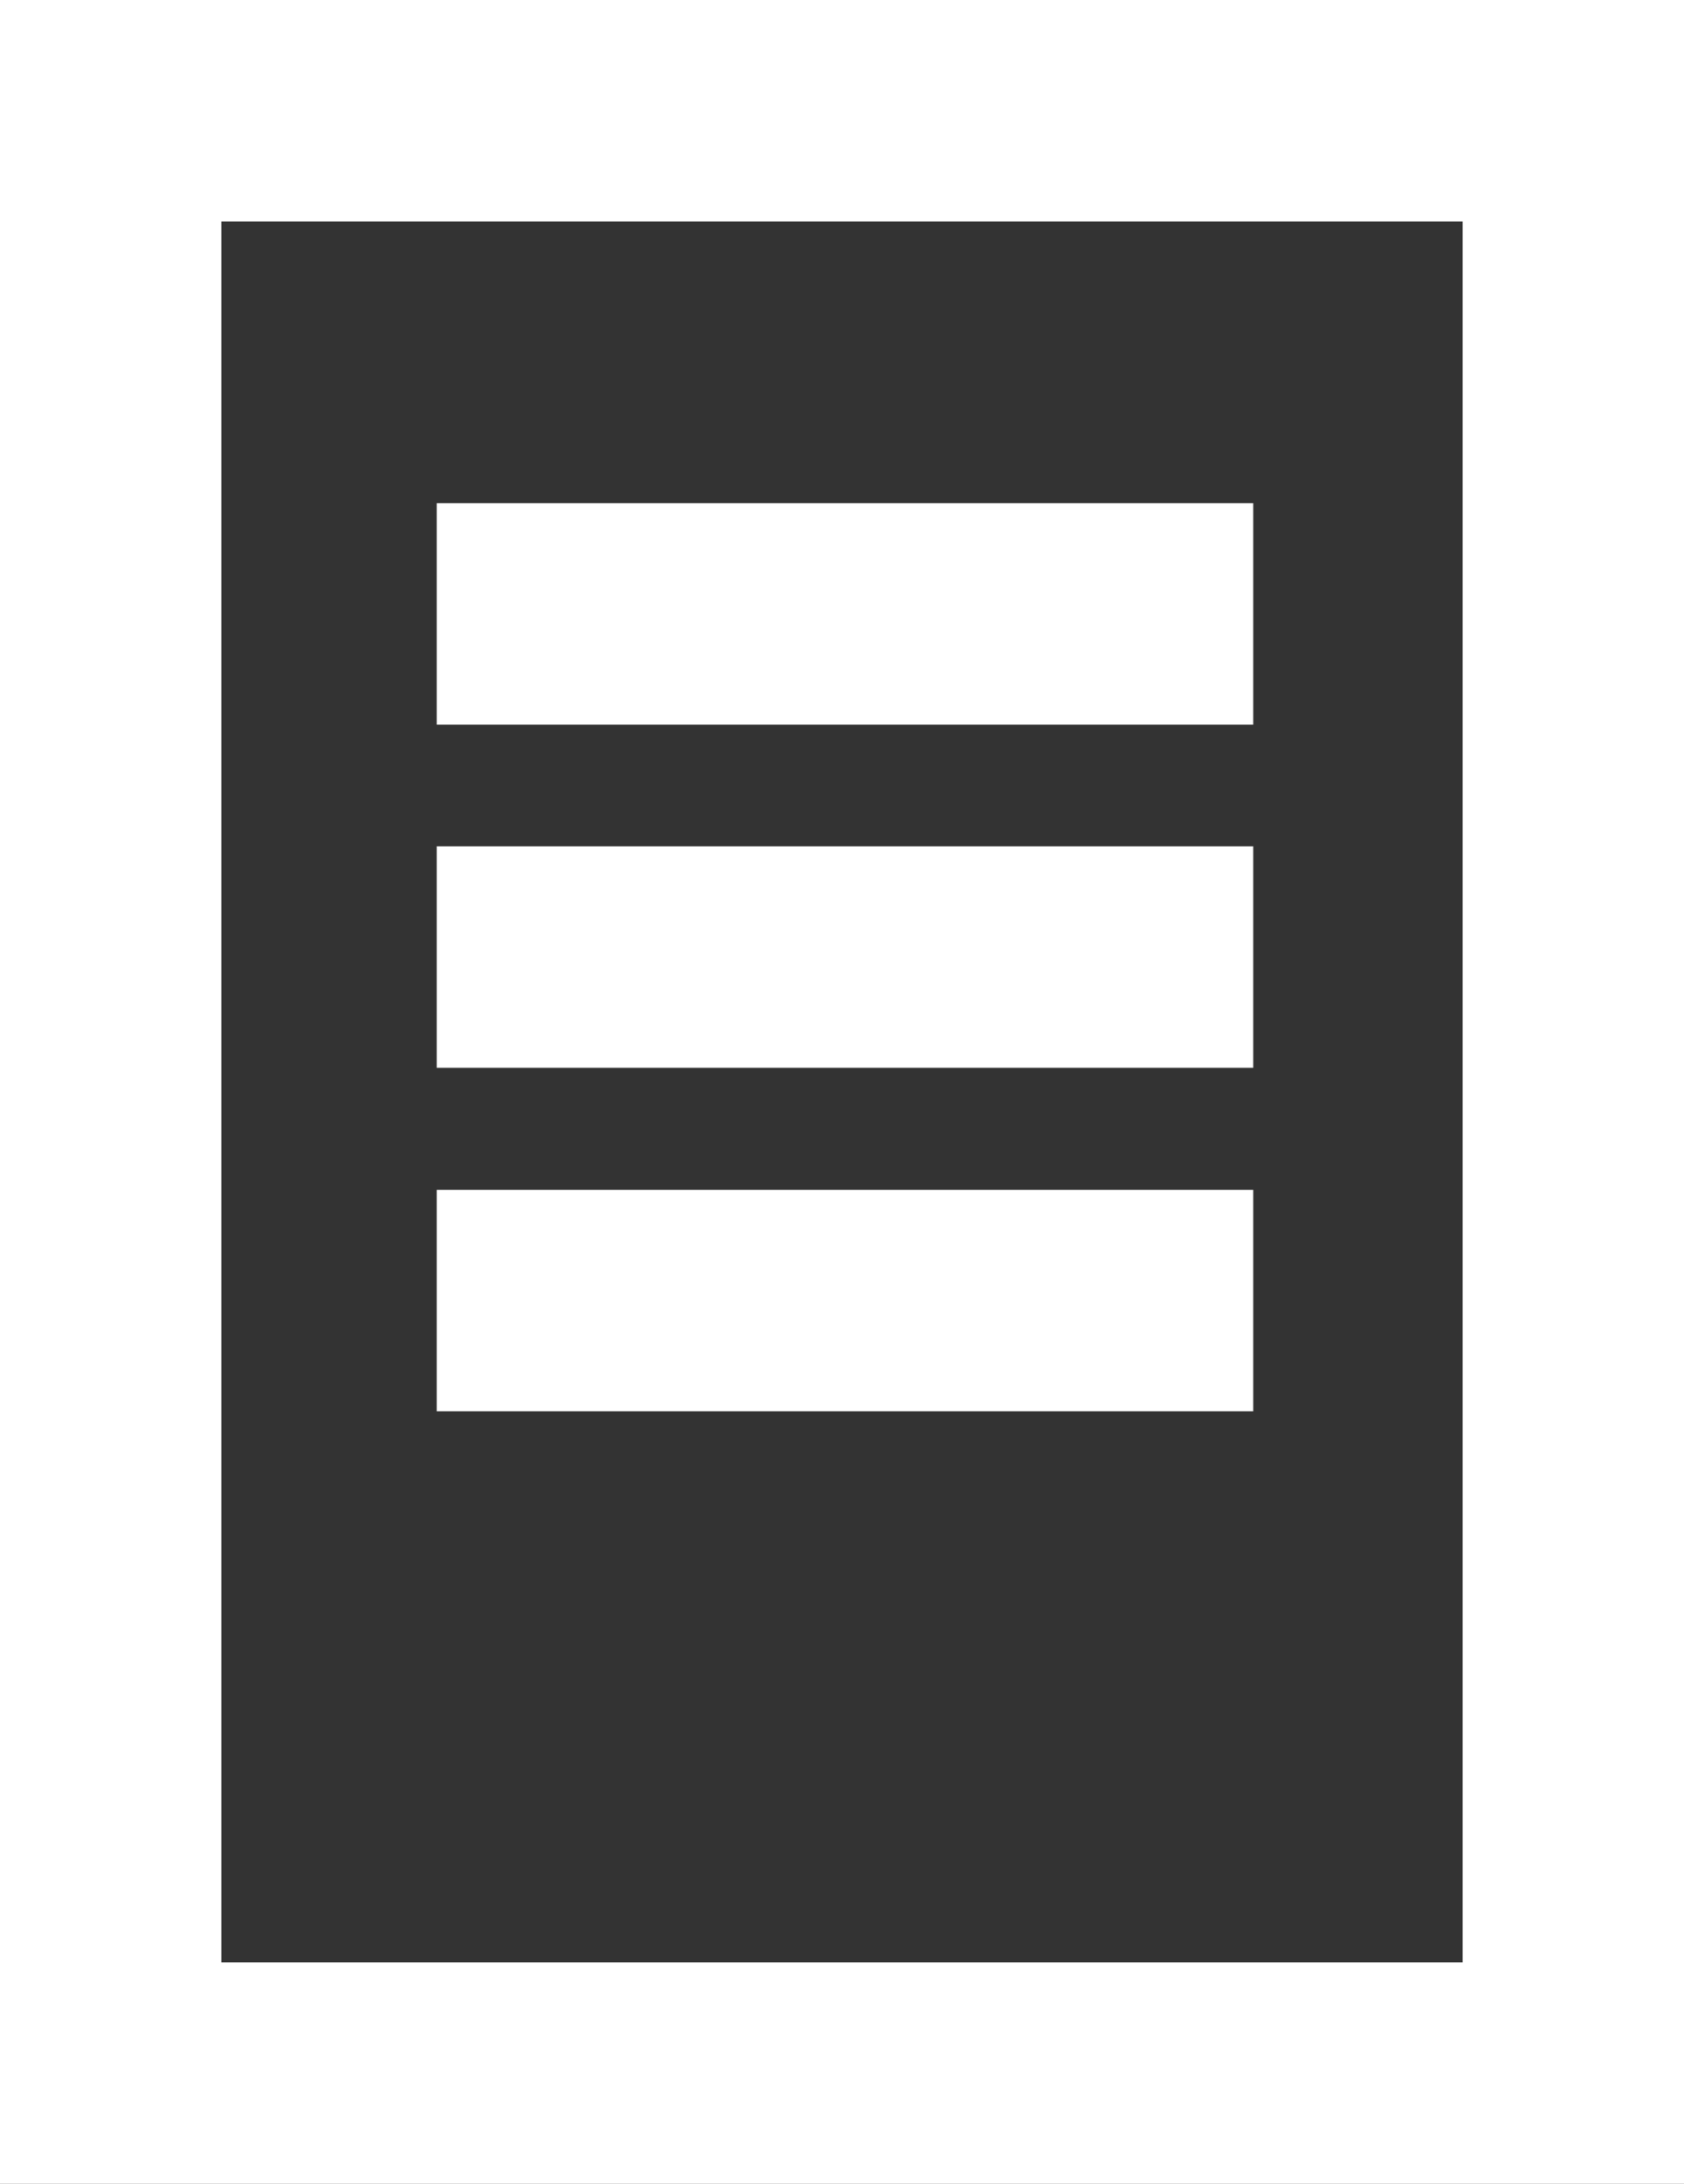
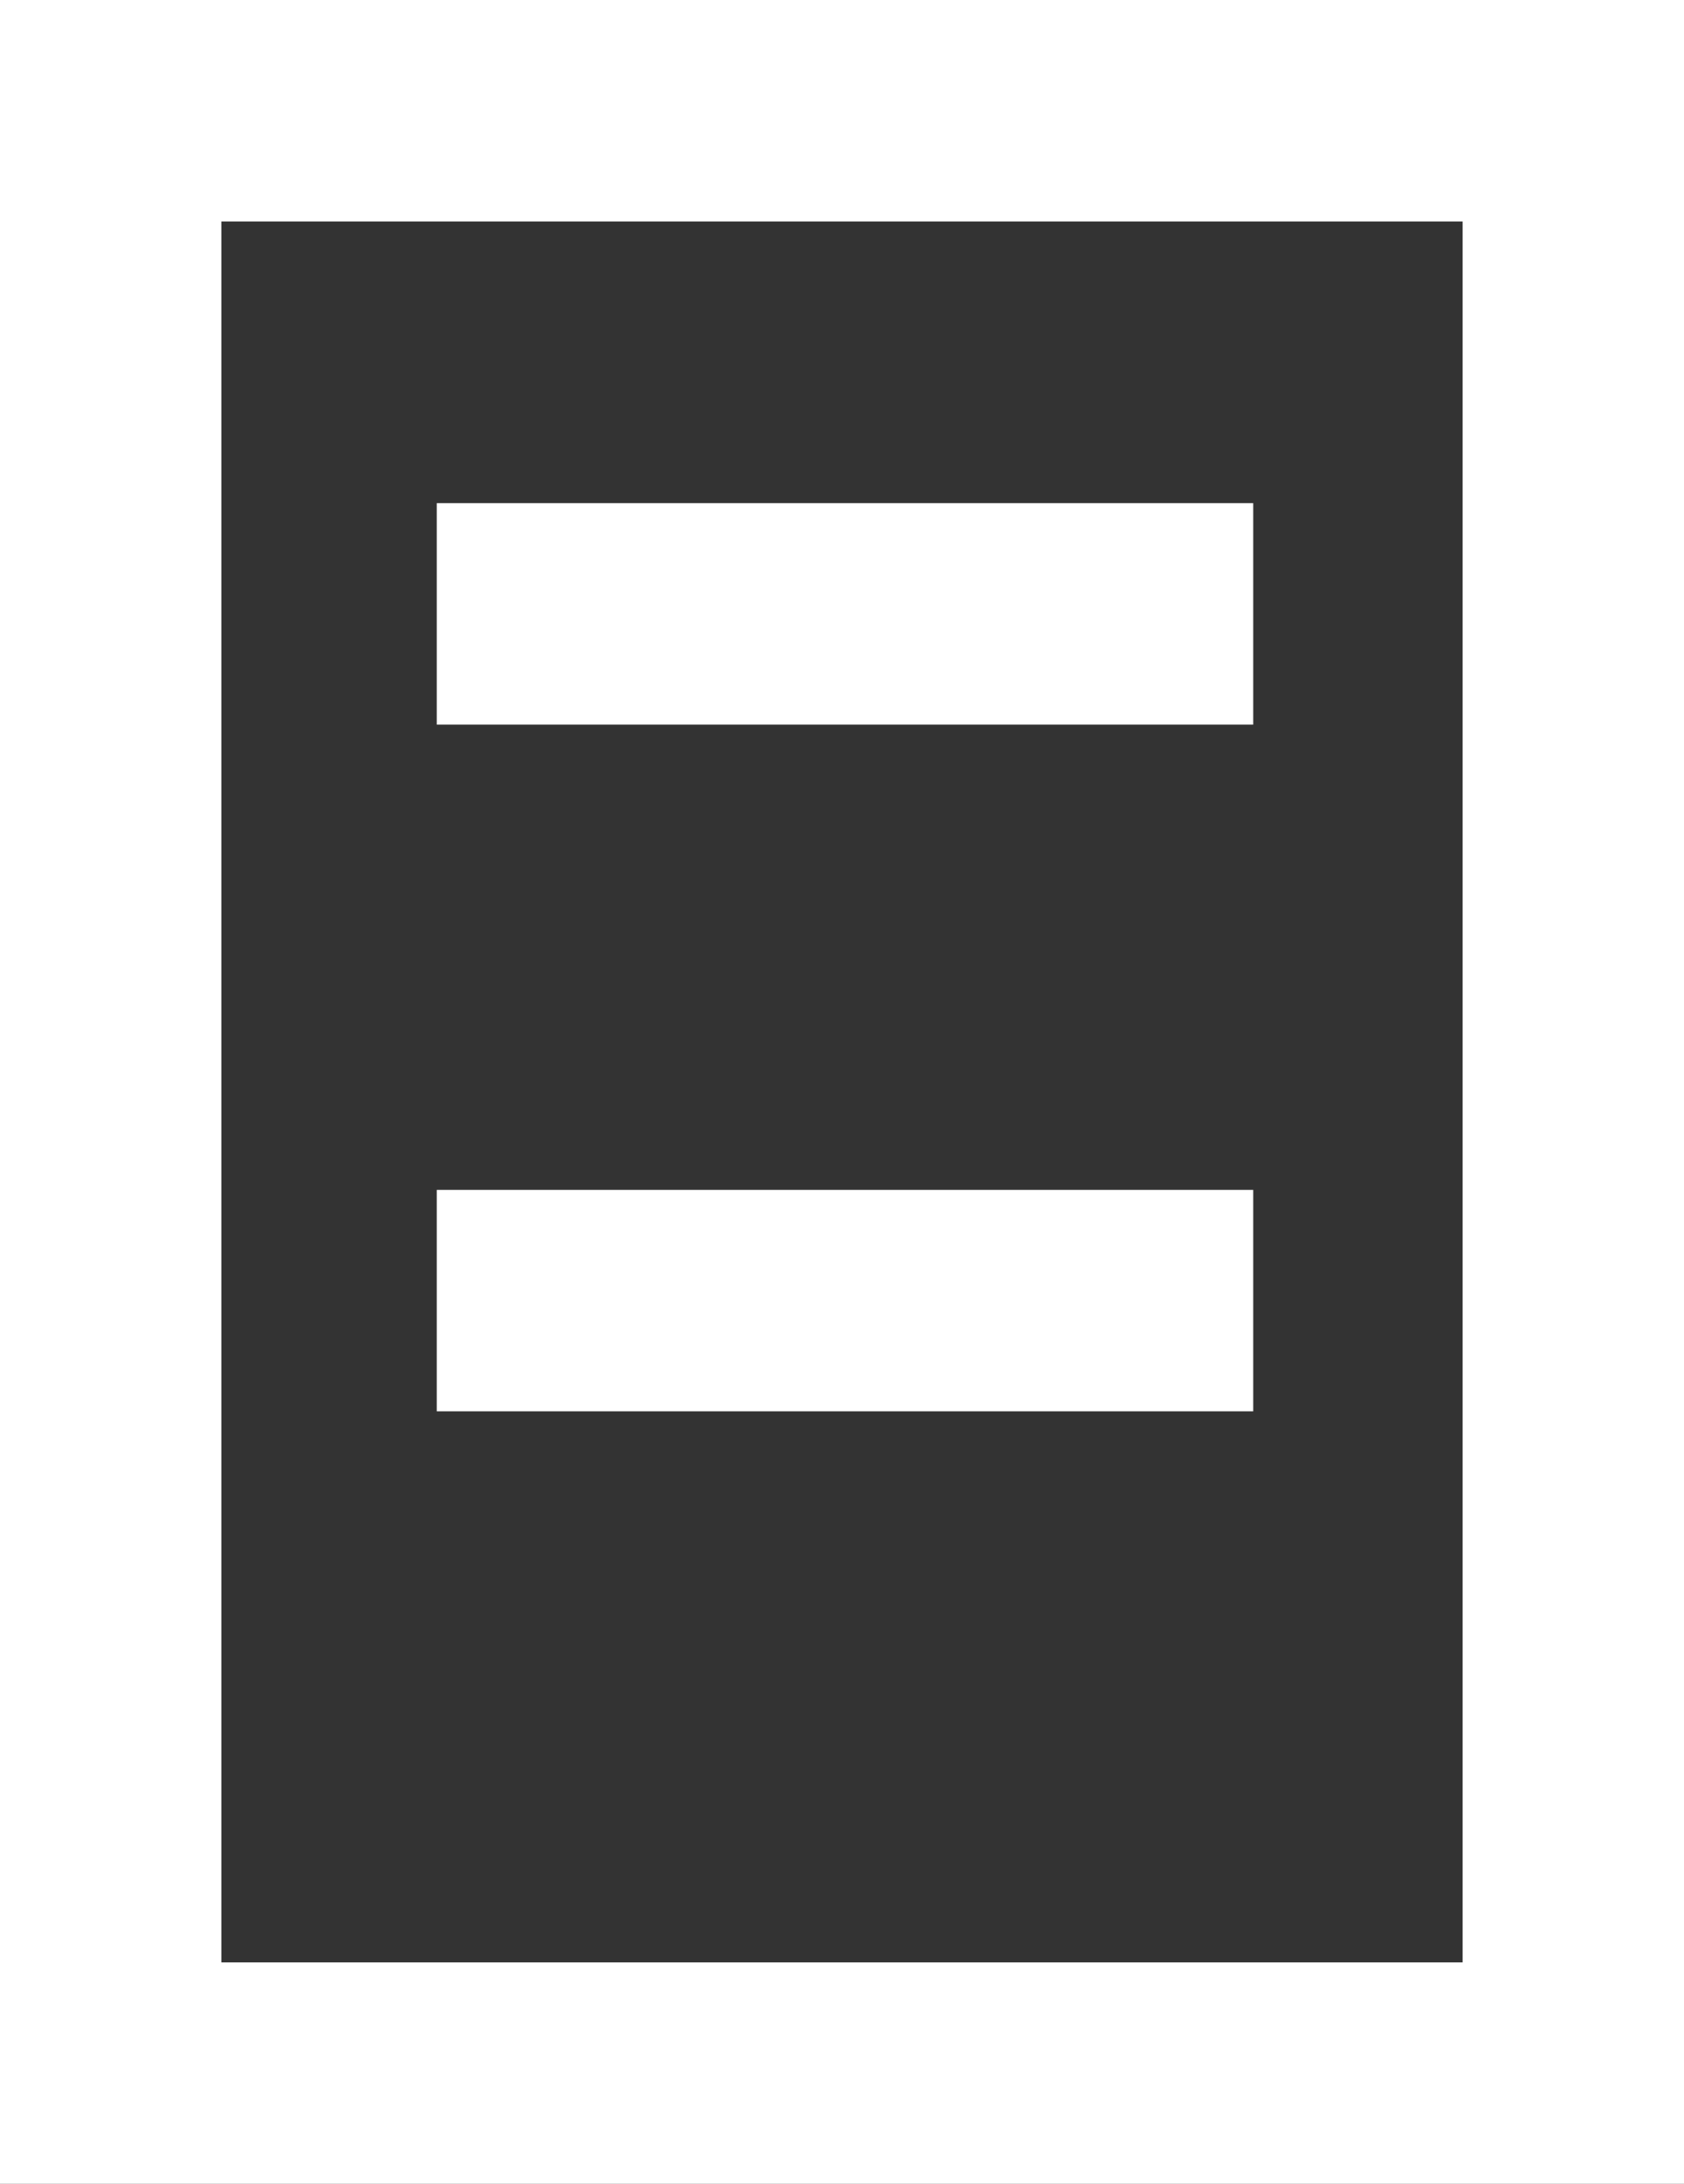
<svg xmlns="http://www.w3.org/2000/svg" viewBox="0 0 42.22 54.73">
  <rect x="0" y="0" width="42.22" height="54.73" fill="#333333" stroke="none" />
  <defs>
    <style>.cls-1{fill:#ffffff;}</style>
  </defs>
  <title>Element 5</title>
  <g id="Ebene_2" data-name="Ebene 2">
    <g id="Ebene_1-2" data-name="Ebene 1">
-       <rect class="cls-1" x="10.95" y="21.21" width="20.47" height="5.55" />
      <rect class="cls-1" x="10.95" y="29.82" width="20.47" height="5.55" />
      <rect class="cls-1" x="10.95" y="12.61" width="20.47" height="5.55" />
      <path class="cls-1" d="M0,0V54.73H42.22V0ZM36.67,49.18H5.55V5.55H36.67Z" />
    </g>
  </g>
</svg>